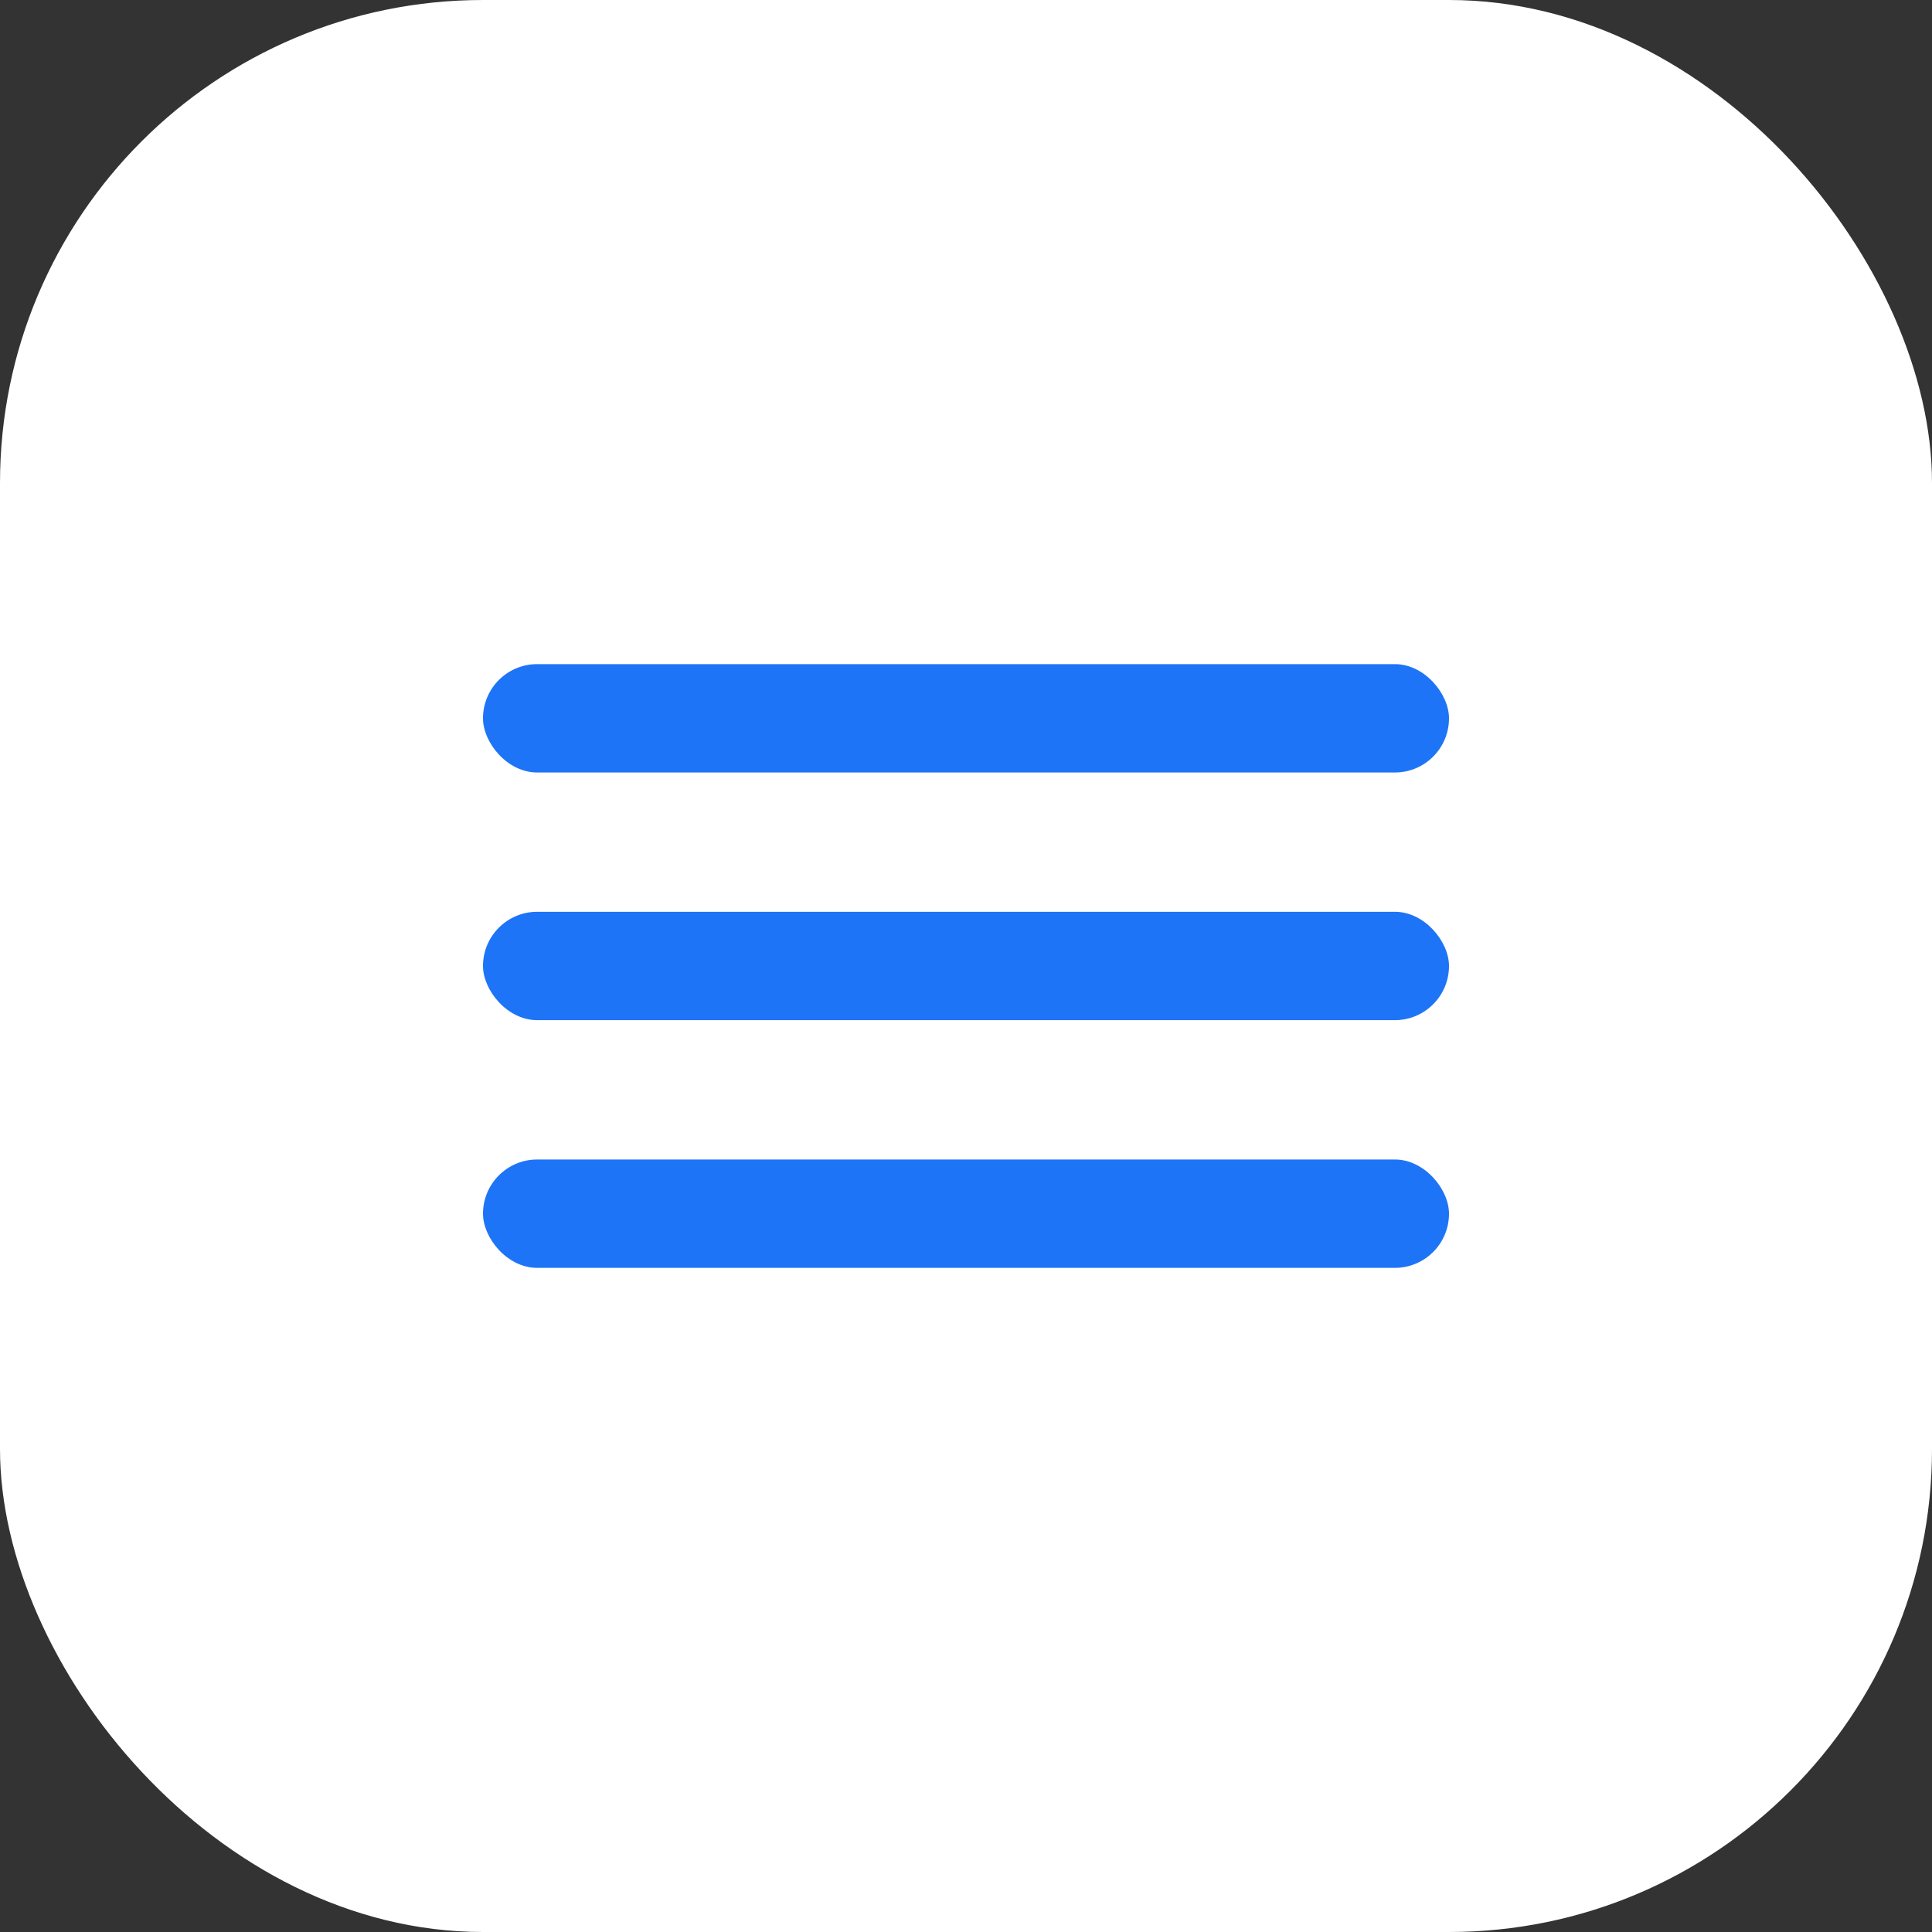
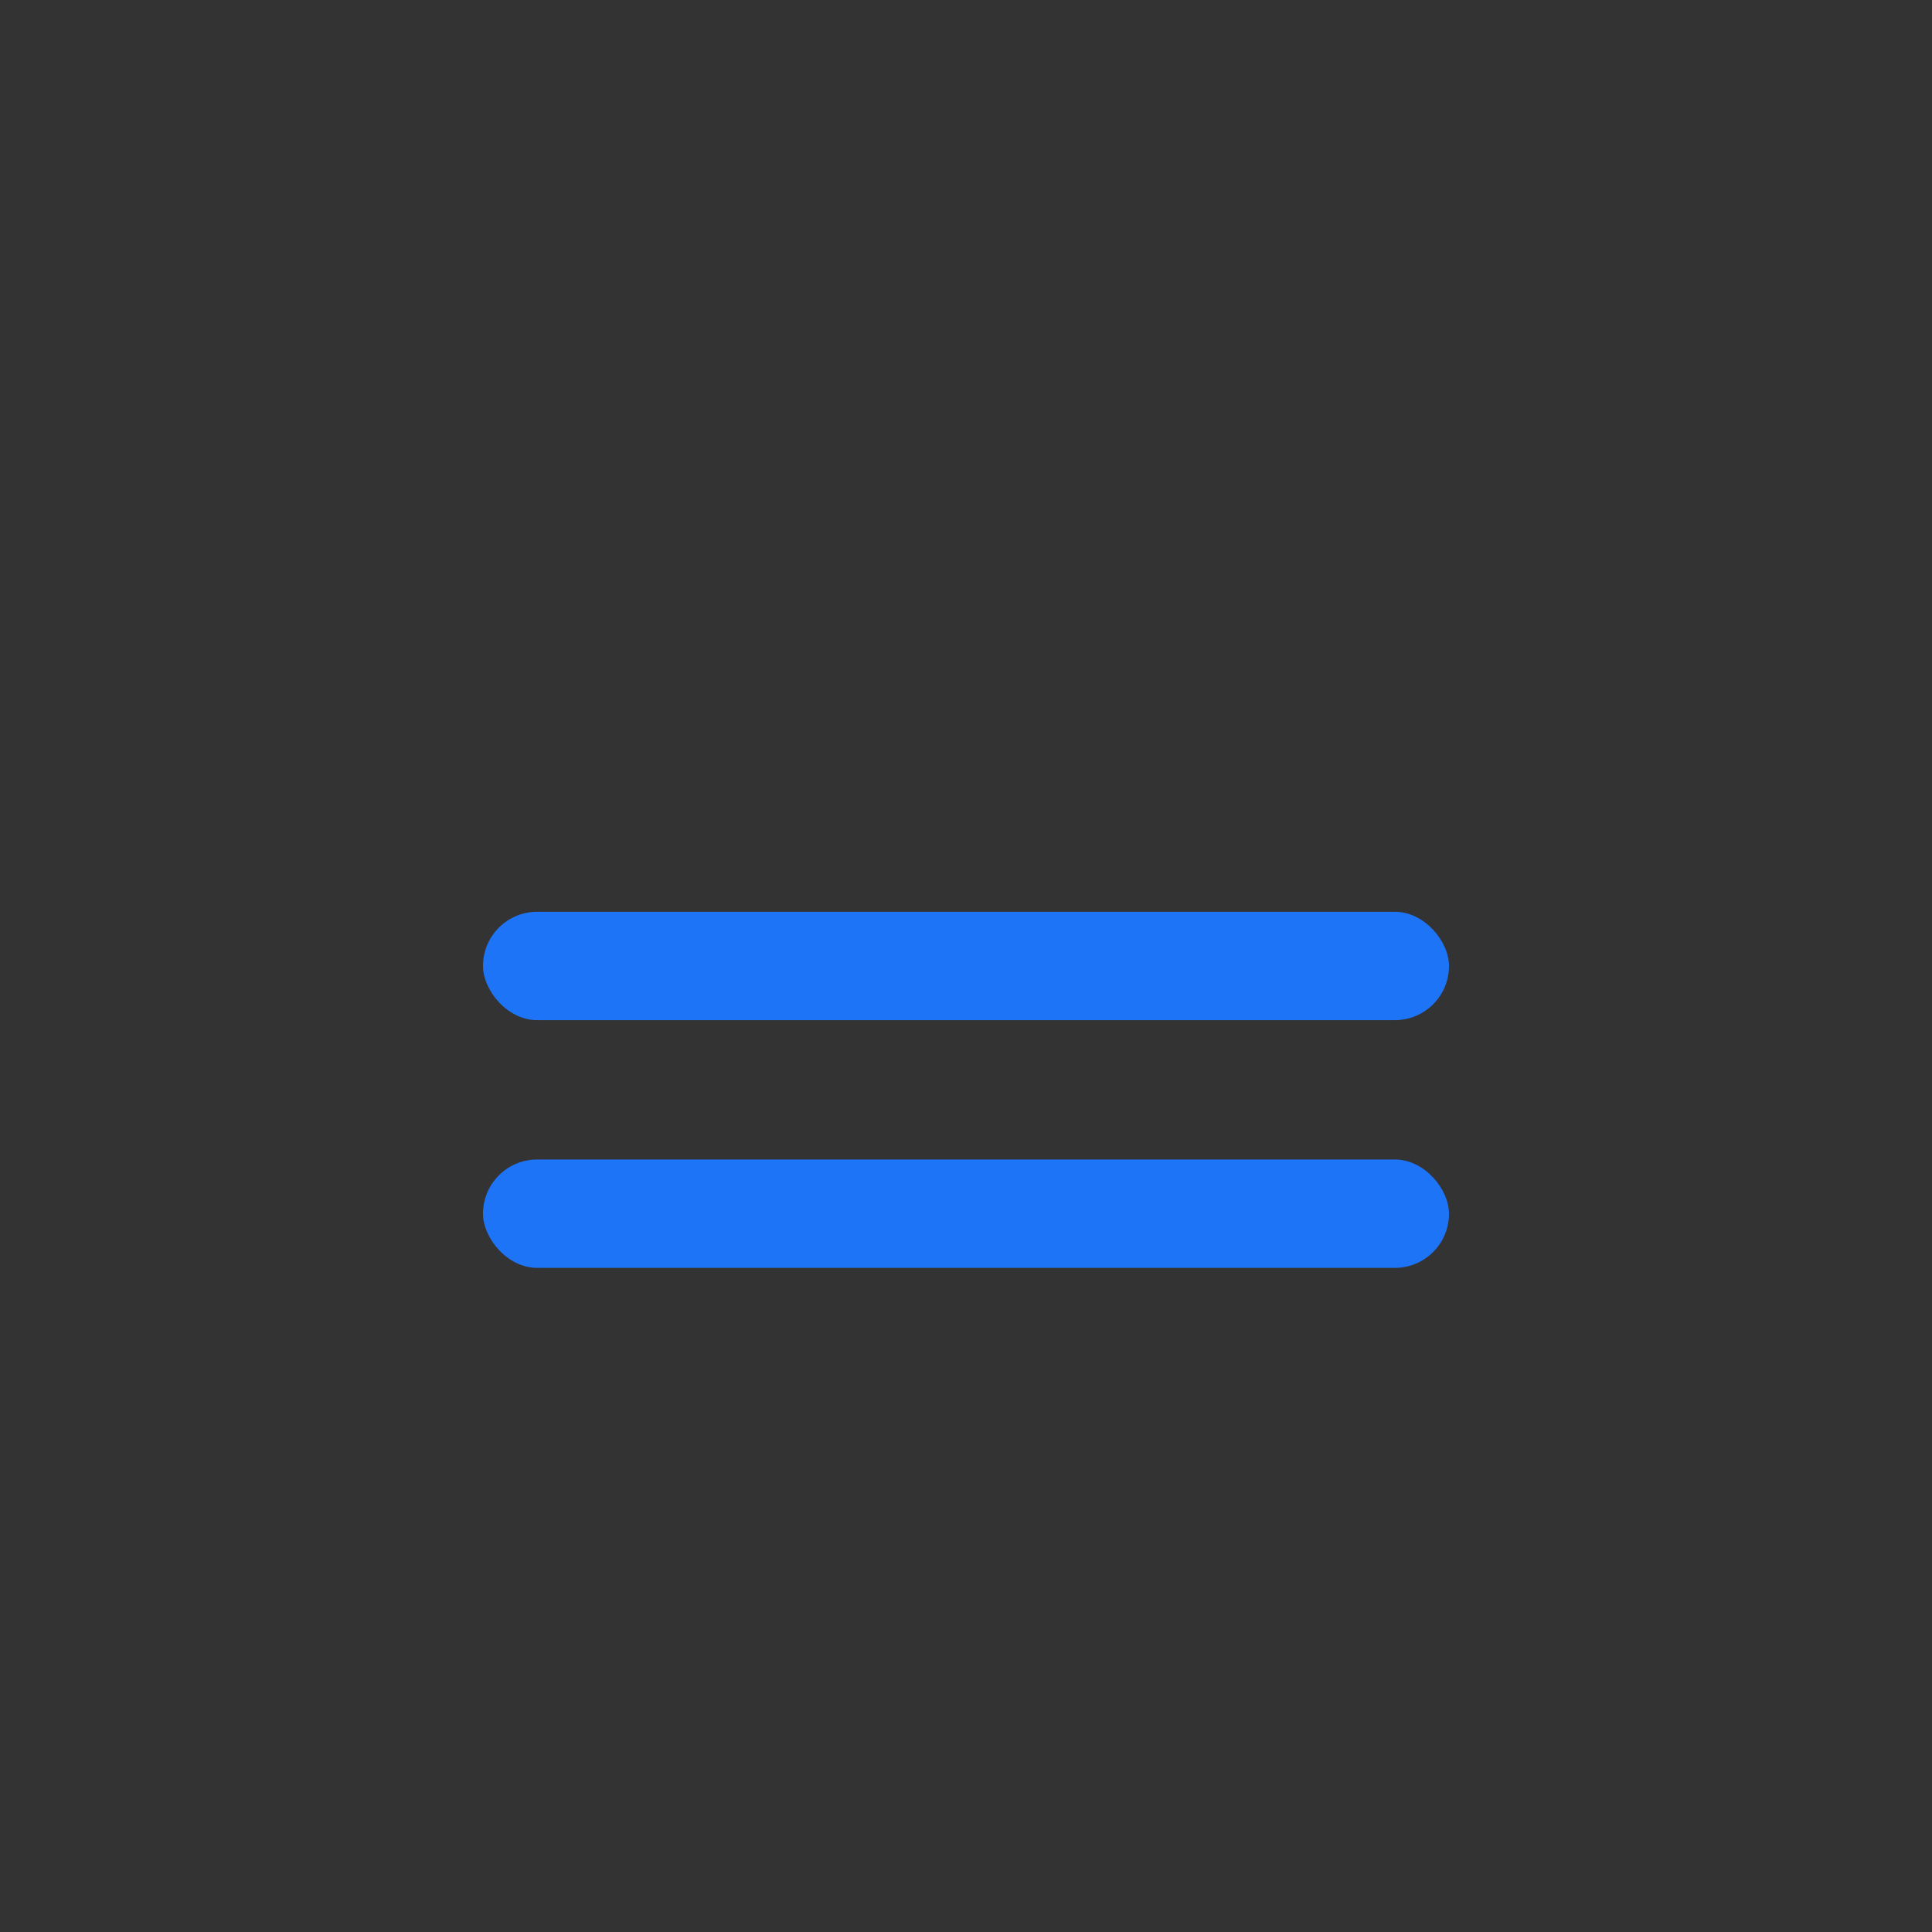
<svg xmlns="http://www.w3.org/2000/svg" width="32" height="32" viewBox="0 0 32 32" fill="none">
  <rect x="0" y="0" width="32" height="32" fill="#333333" stroke="none" />
-   <rect width="32" height="32" rx="8" fill="white" />
-   <rect x="8" y="11" width="16" height="1.795" rx="0.897" fill="#1E74F6" />
  <rect x="8" y="15.102" width="16" height="1.795" rx="0.897" fill="#1E74F6" />
  <rect x="8" y="19.205" width="16" height="1.795" rx="0.897" fill="#1E74F6" />
</svg>